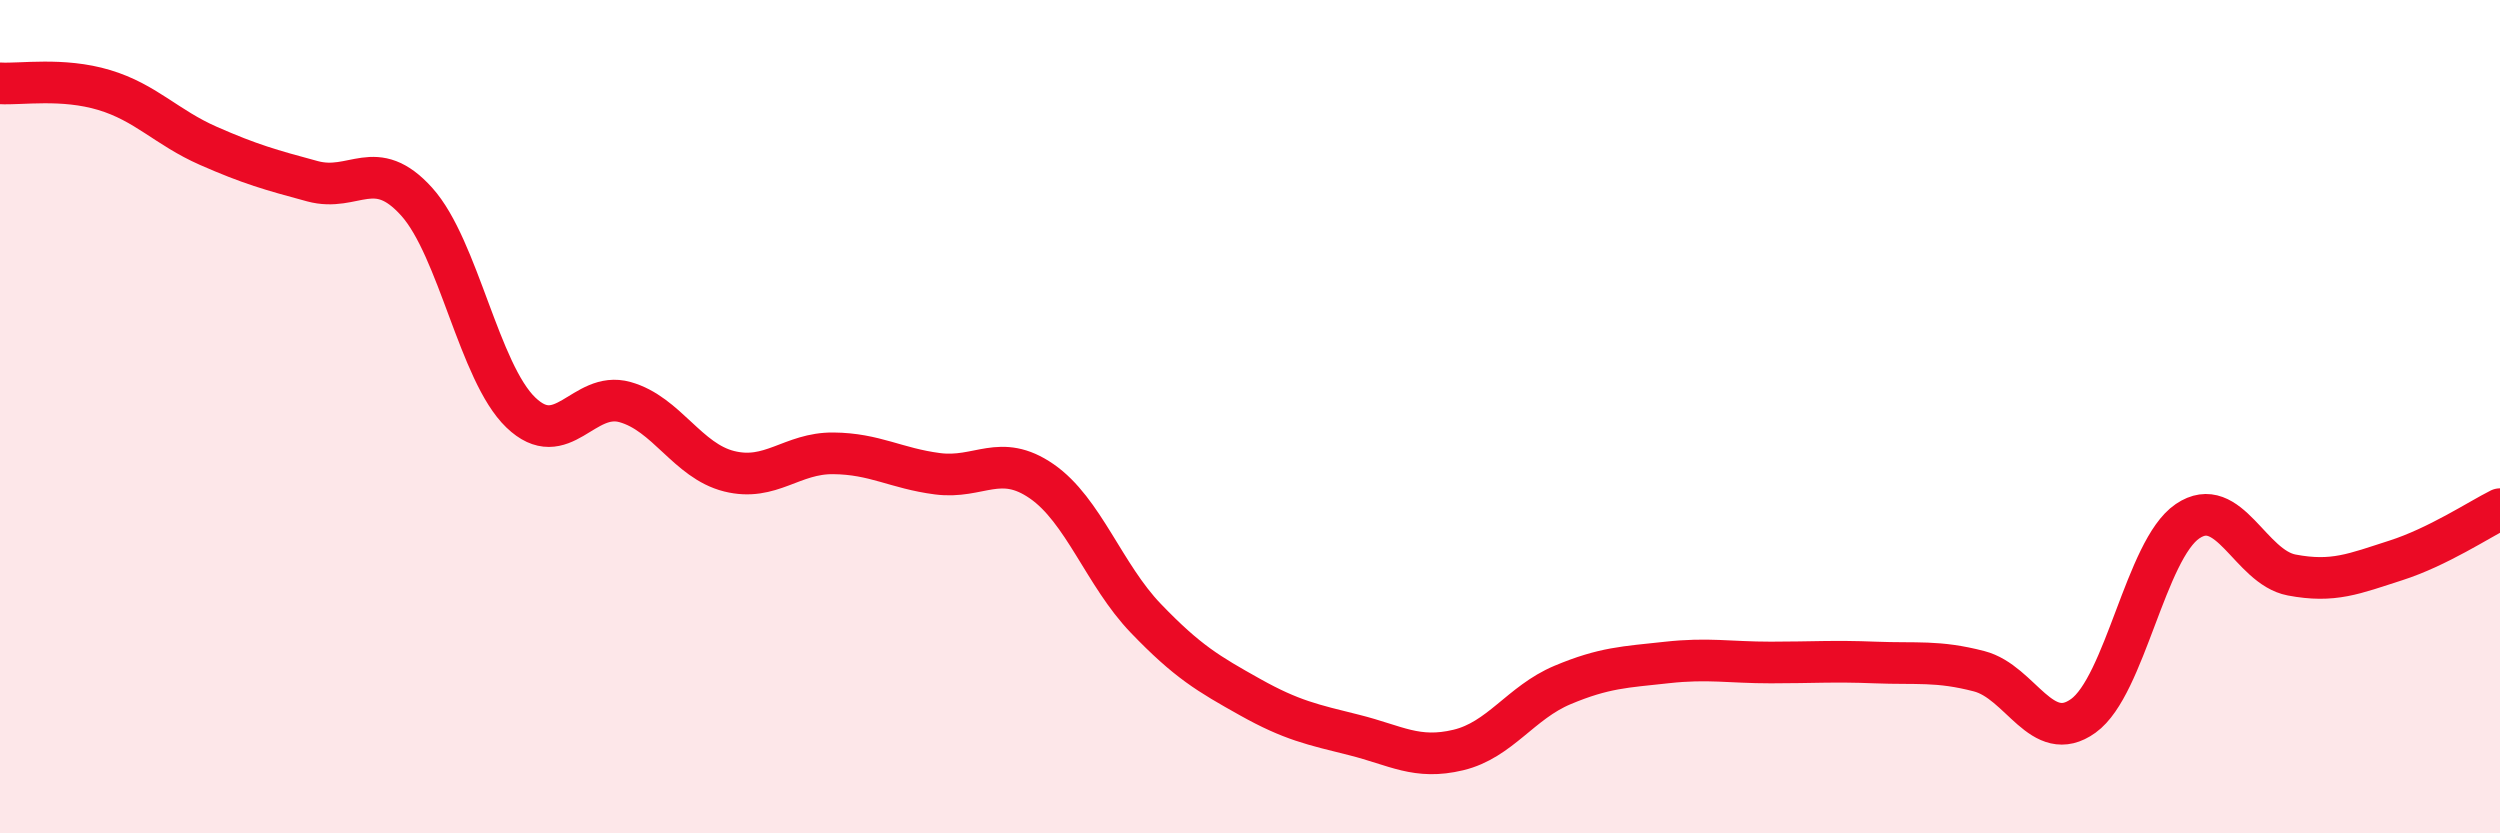
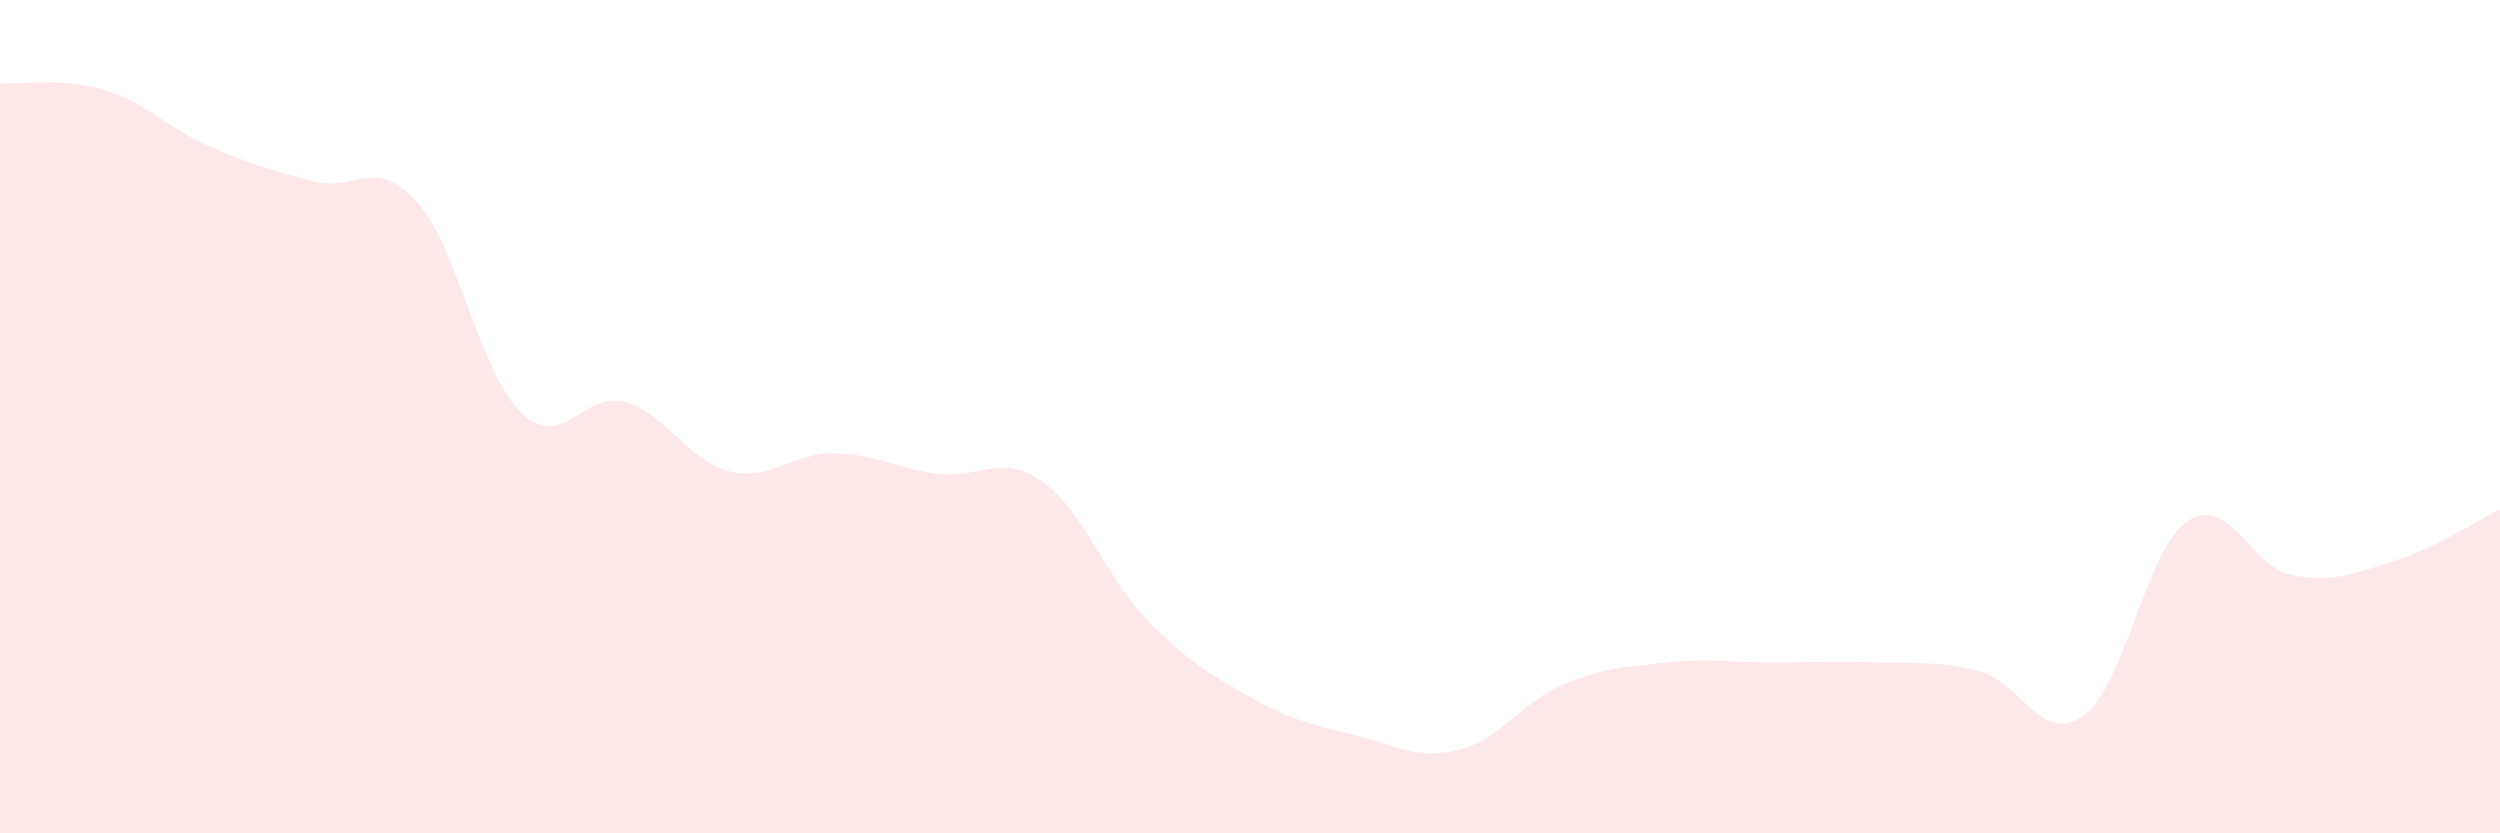
<svg xmlns="http://www.w3.org/2000/svg" width="60" height="20" viewBox="0 0 60 20">
  <path d="M 0,2 C 0.5,2.03 1.5,1.86 2.5,2.16 C 3.5,2.46 4,3.06 5,3.5 C 6,3.94 6.5,4.08 7.5,4.35 C 8.5,4.62 9,3.73 10,4.84 C 11,5.95 11.5,8.94 12.5,9.9 C 13.5,10.86 14,9.37 15,9.65 C 16,9.93 16.5,11.06 17.5,11.31 C 18.5,11.56 19,10.87 20,10.88 C 21,10.89 21.5,11.24 22.5,11.37 C 23.5,11.5 24,10.86 25,11.55 C 26,12.24 26.5,13.8 27.5,14.84 C 28.5,15.88 29,16.17 30,16.73 C 31,17.29 31.5,17.39 32.5,17.64 C 33.5,17.89 34,18.24 35,18 C 36,17.76 36.5,16.86 37.5,16.44 C 38.5,16.02 39,16.01 40,15.9 C 41,15.79 41.5,15.9 42.5,15.9 C 43.5,15.9 44,15.86 45,15.9 C 46,15.94 46.5,15.85 47.5,16.11 C 48.5,16.37 49,17.9 50,17.18 C 51,16.46 51.5,13.19 52.5,12.51 C 53.5,11.83 54,13.61 55,13.8 C 56,13.99 56.5,13.77 57.5,13.45 C 58.5,13.13 59.5,12.47 60,12.22L60 20L0 20Z" fill="#EB0A25" opacity="0.1" stroke-linecap="round" stroke-linejoin="round" />
-   <path d="M 0,2 C 0.5,2.03 1.5,1.86 2.5,2.16 C 3.5,2.46 4,3.06 5,3.5 C 6,3.94 6.5,4.08 7.5,4.35 C 8.5,4.62 9,3.73 10,4.84 C 11,5.95 11.5,8.94 12.5,9.9 C 13.5,10.86 14,9.37 15,9.65 C 16,9.93 16.5,11.06 17.5,11.31 C 18.5,11.56 19,10.87 20,10.88 C 21,10.89 21.5,11.24 22.5,11.37 C 23.5,11.5 24,10.86 25,11.55 C 26,12.24 26.5,13.8 27.5,14.84 C 28.5,15.88 29,16.17 30,16.73 C 31,17.29 31.5,17.39 32.5,17.64 C 33.5,17.89 34,18.24 35,18 C 36,17.76 36.5,16.86 37.5,16.44 C 38.5,16.02 39,16.01 40,15.9 C 41,15.79 41.5,15.9 42.5,15.9 C 43.5,15.9 44,15.86 45,15.9 C 46,15.94 46.5,15.85 47.5,16.11 C 48.5,16.37 49,17.9 50,17.18 C 51,16.46 51.5,13.19 52.5,12.51 C 53.5,11.83 54,13.61 55,13.8 C 56,13.99 56.5,13.77 57.5,13.45 C 58.5,13.13 59.5,12.47 60,12.22" stroke="#EB0A25" stroke-width="1" fill="none" stroke-linecap="round" stroke-linejoin="round" />
</svg>